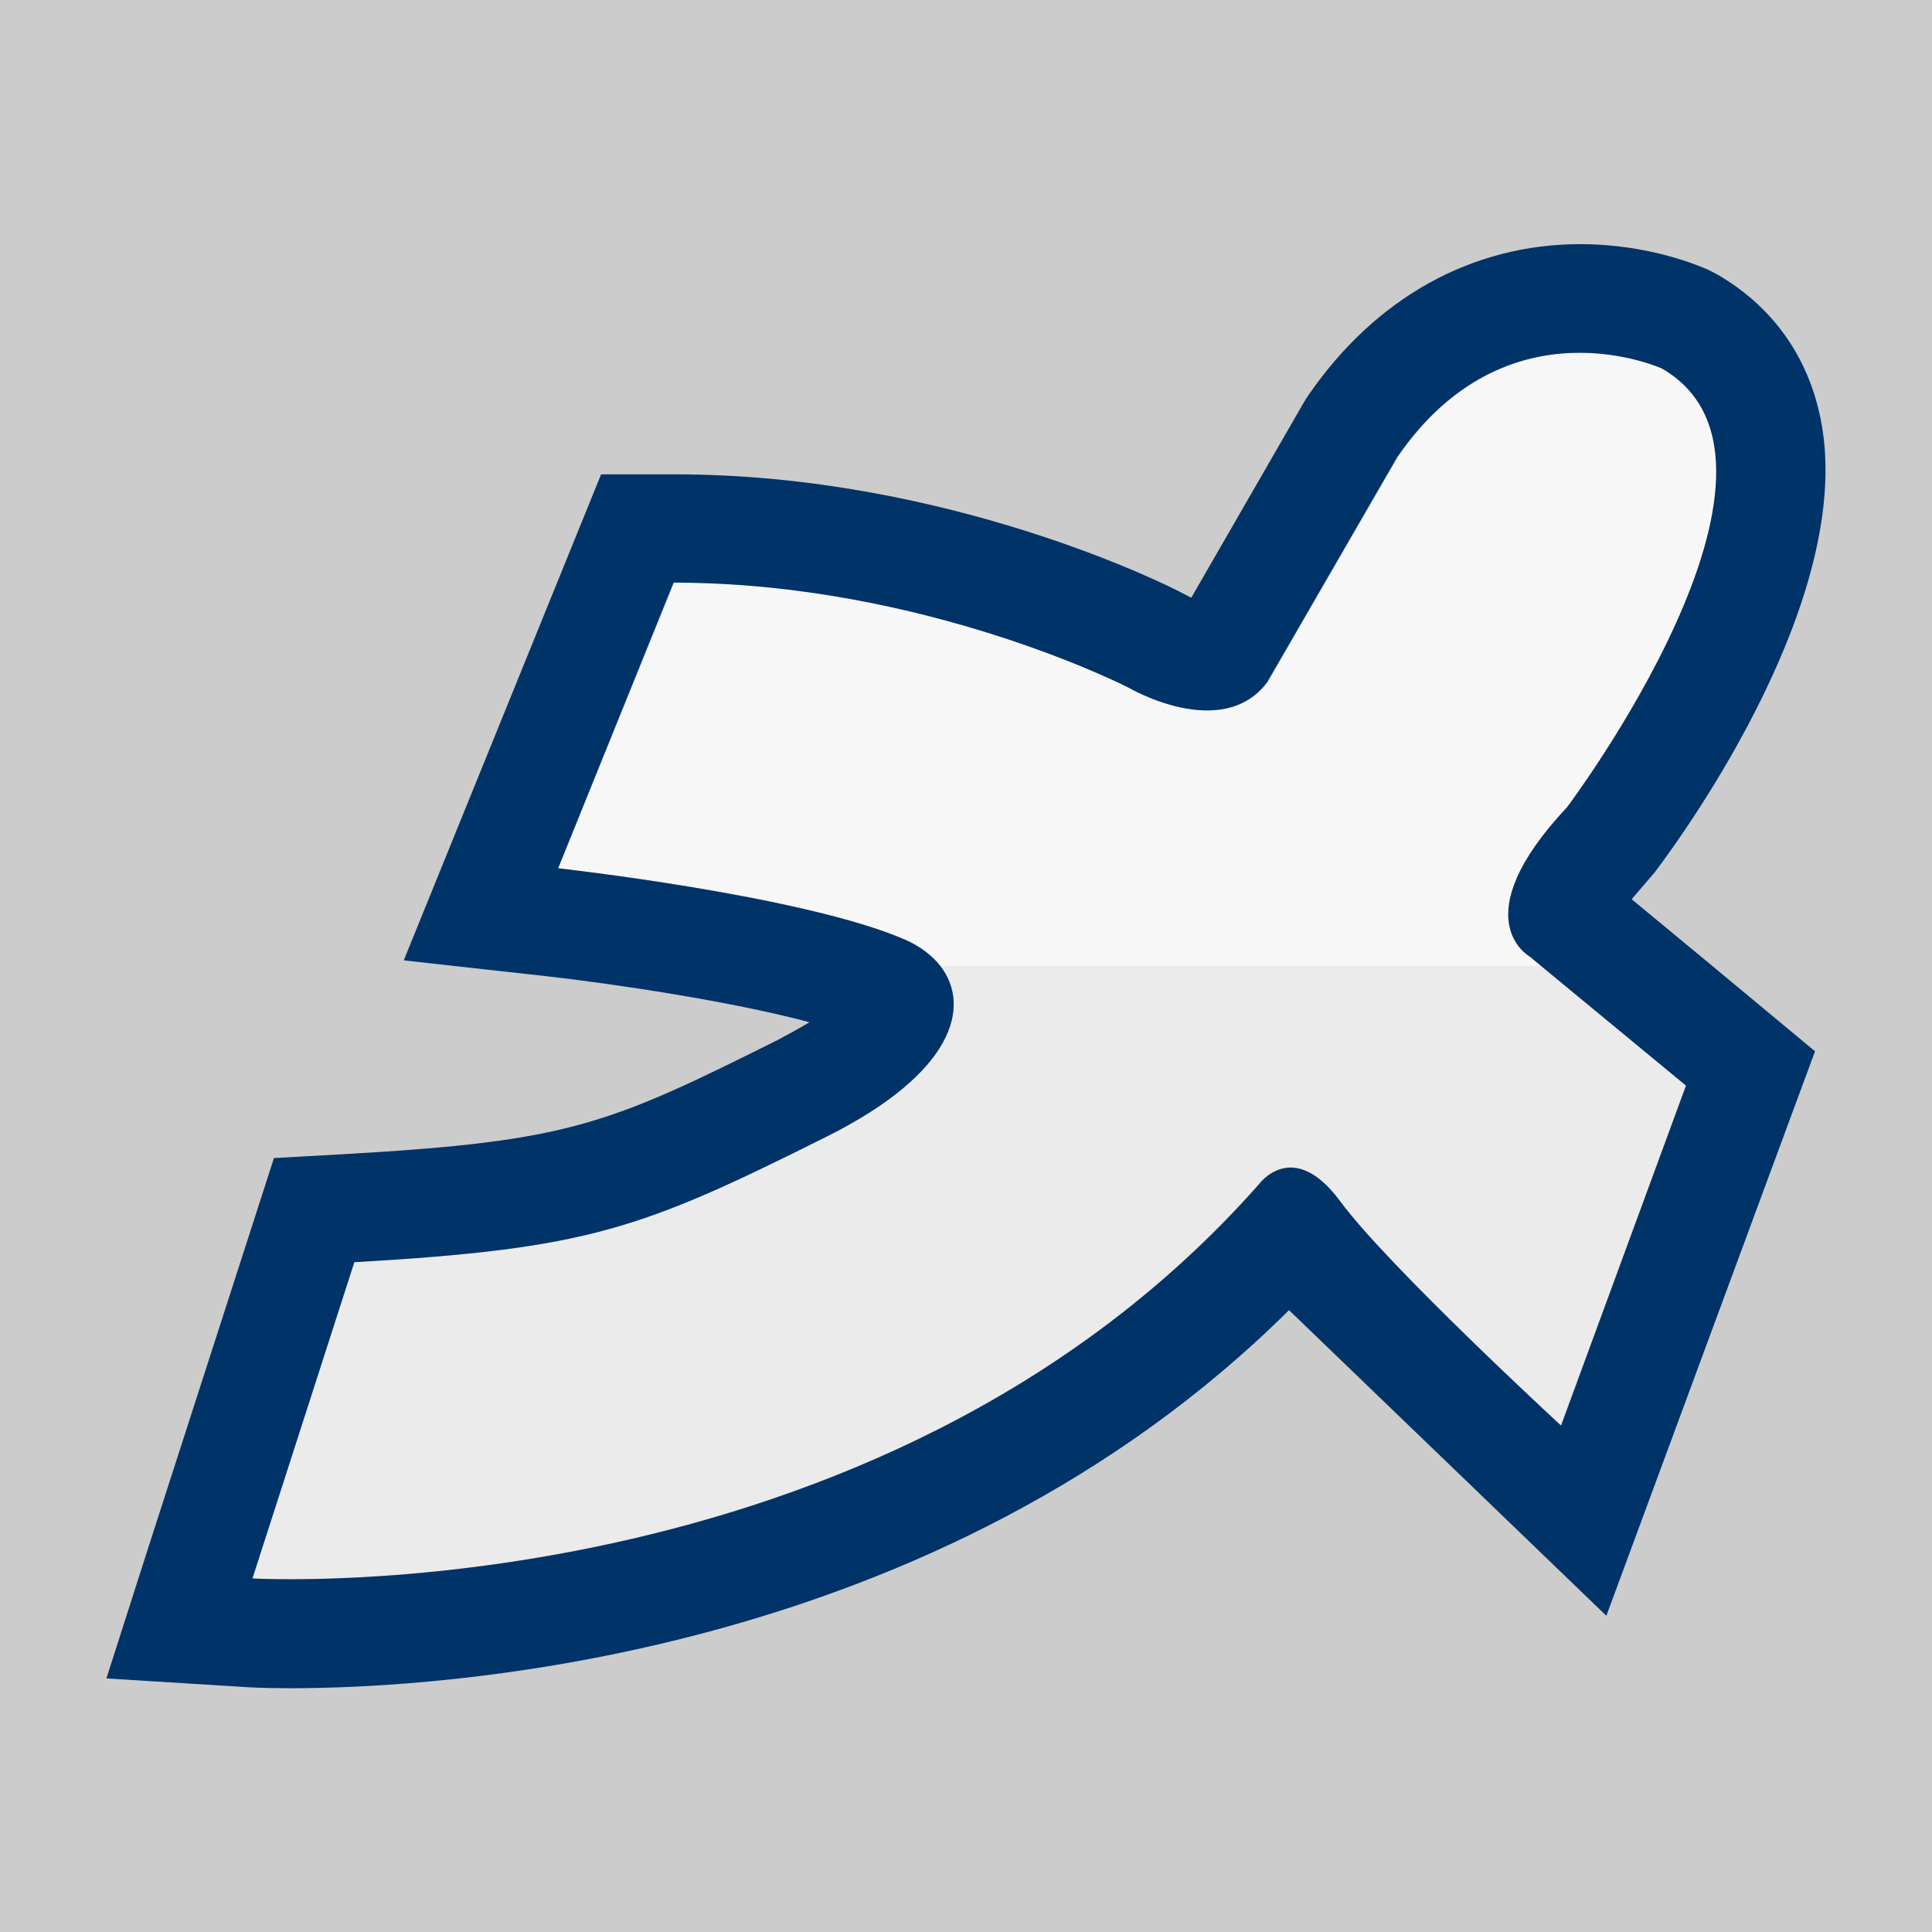
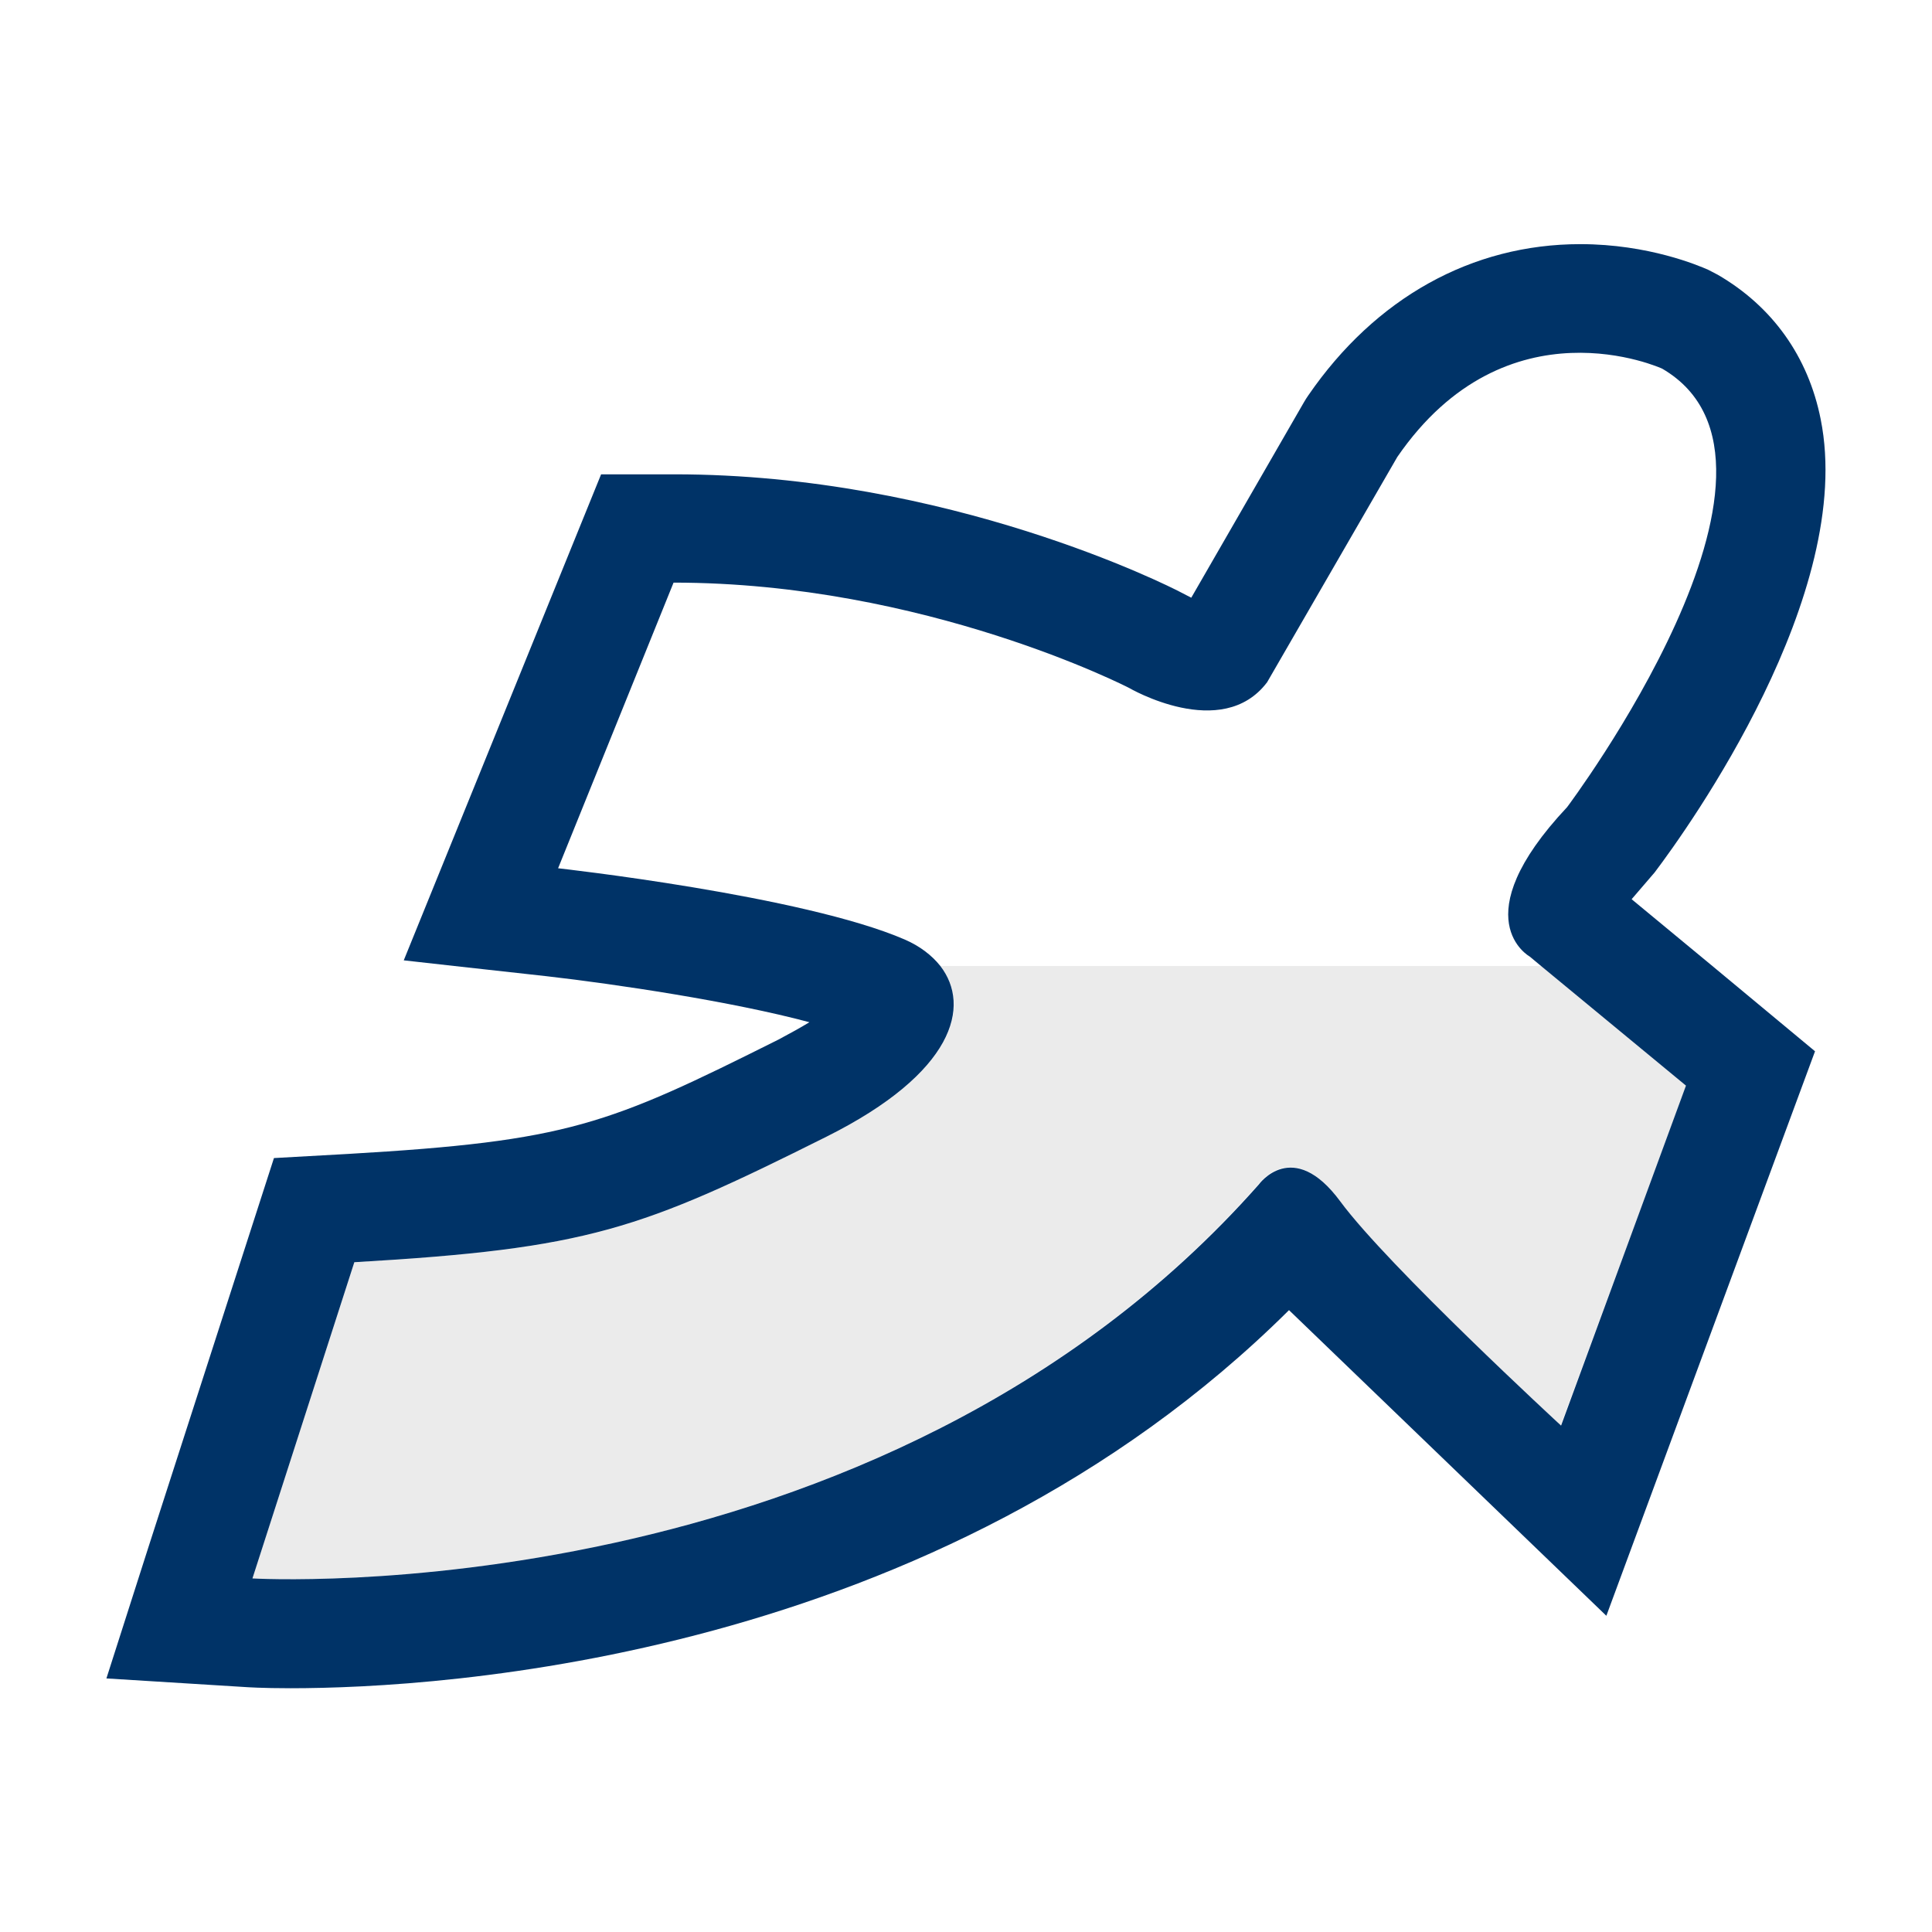
<svg xmlns="http://www.w3.org/2000/svg" viewBox="0 0 512 512">
-   <path fill="#ccc" d="M0 0h512v512H0z" />
  <path d="M219.1 301.2c-49.4 24.7-63 29.7-125.2 33.3l-27 83.8s165.7 9.9 266.6-104.5c0 0 9-12.6 21.6 4.5 12.6 17.1 58.5 59.4 58.5 59.4l33.3-90.1-38.3-31.6H249.2c8.3 10.6 3.8 28.3-30.1 45.2z" fill="#ebebeb" />
-   <path d="M415.5 213.9s68.4-91 25.2-116.2c0 0-41.1-18.9-70.2 23.4L336 180.8c-12 15.9-36.6 1.5-36.6 1.5s-54-27.9-120.7-27.9L148 230.1s64.8 7.2 91.9 18.9c3.9 1.7 7.1 4.1 9.4 7h159.3l-3-2.5s-18-9.9 9.9-39.6z" fill="#f7f7f7" />
  <path d="M432.4 238.3l6.1-7.1c9-11.9 53.3-73.8 44-120.1-3.3-16.6-12.8-29.9-27.3-38.3l-2.5-1.3c-2.5-1.1-15.8-6.8-33.9-6.8-28.7 0-54.3 14.2-72.1 40.1l-.6.9-.6 1-29.8 51.7-3.1-1.6c-2.5-1.3-61.1-31.1-133.9-31.1h-19.4L107 254.5l13.4 1.5 24.4 2.7c18.4 2.1 49.2 6.7 69.7 12.2-2.3 1.4-5 2.9-8.2 4.6-45.2 22.6-55.5 26.9-114 30.3l-19.7 1.1-33.1 102.6-11.3 35.3 37 2.3s4.2.3 11.8.3c39.6 0 171.3-7.5 264.6-100.2l84.1 81L481 278.6 453.8 256l-21.4-17.7zm-18.7 139.5s-45.9-42.3-58.5-59.4c-12.6-17.1-21.6-4.5-21.6-4.5-101 114.3-266.7 104.4-266.7 104.4l27-83.8c62.1-3.6 75.8-8.6 125.2-33.3 33.8-16.9 38.3-34.6 30.1-45.2-2.3-2.9-5.5-5.3-9.4-7-27-11.7-91.9-18.9-91.9-18.9l30.6-75.7c66.6 0 120.7 27.9 120.7 27.9s24.6 14.4 36.6-1.5l34.5-59.7c29.1-42.3 70.2-23.4 70.2-23.4 43.2 25.2-25.2 116.2-25.2 116.2-27.9 29.7-9.9 39.6-9.9 39.6l3 2.5 38.4 31.7-33.1 90.1z" fill="#003367" />
</svg>